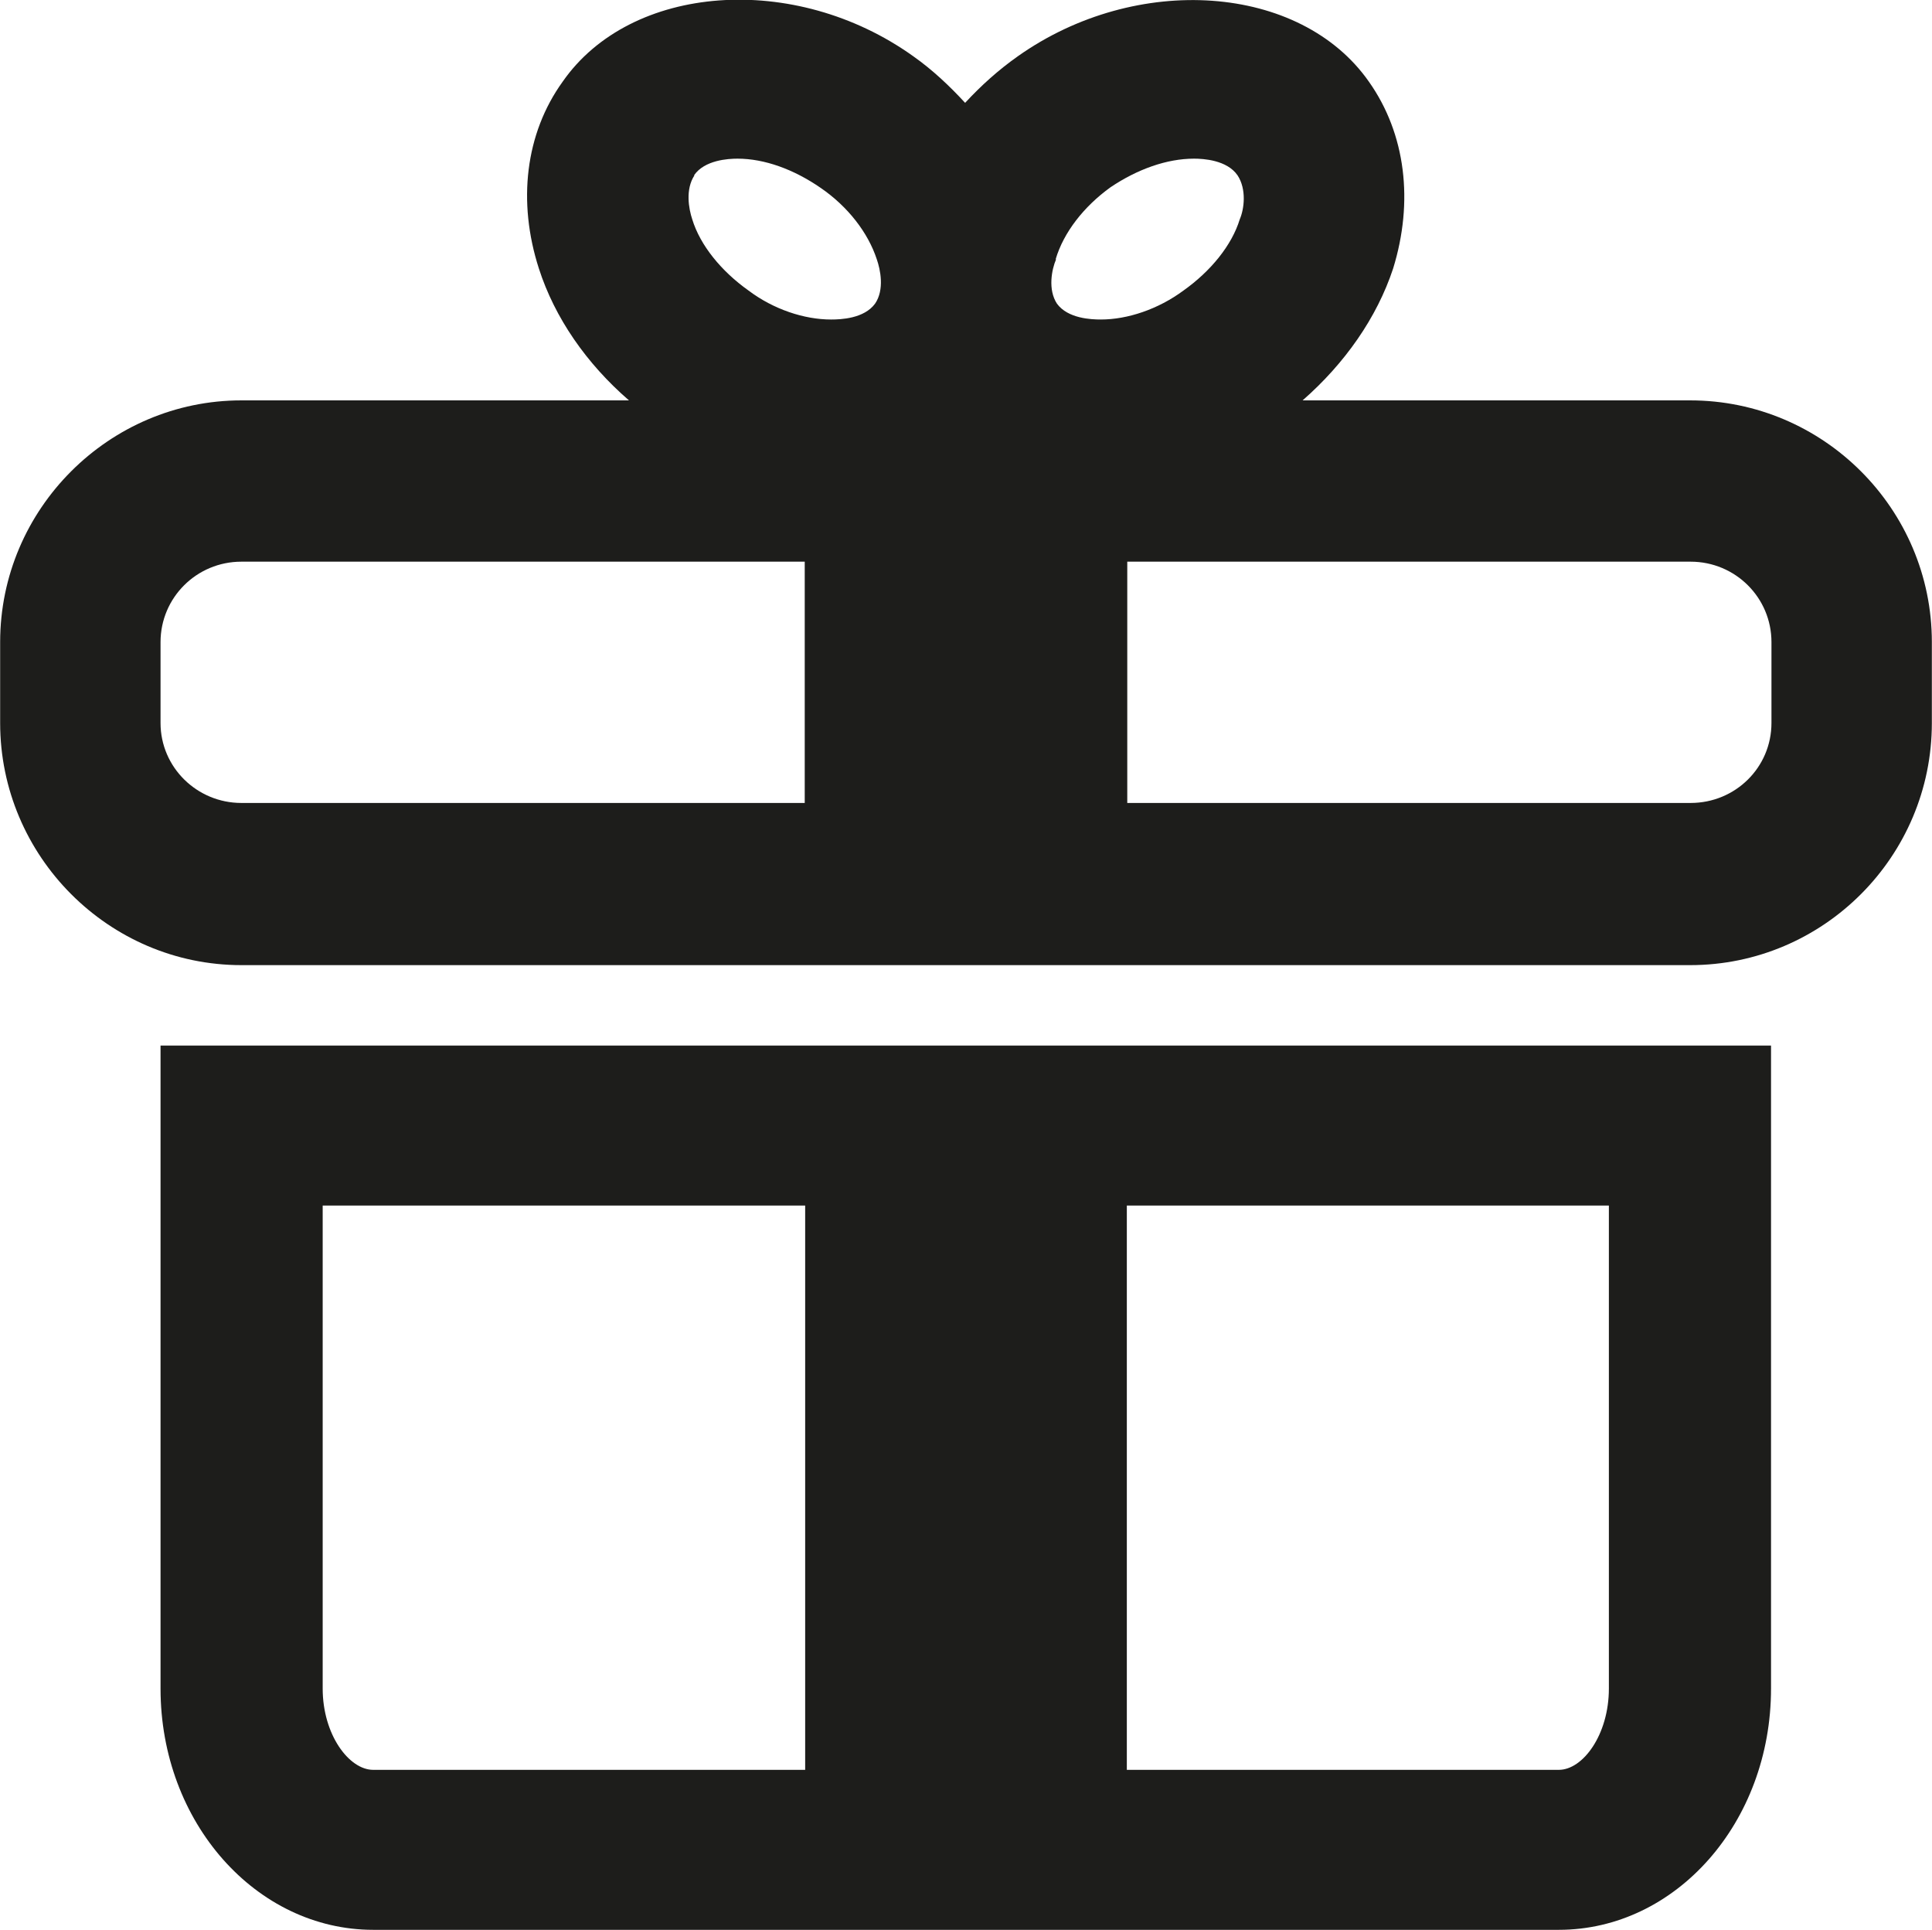
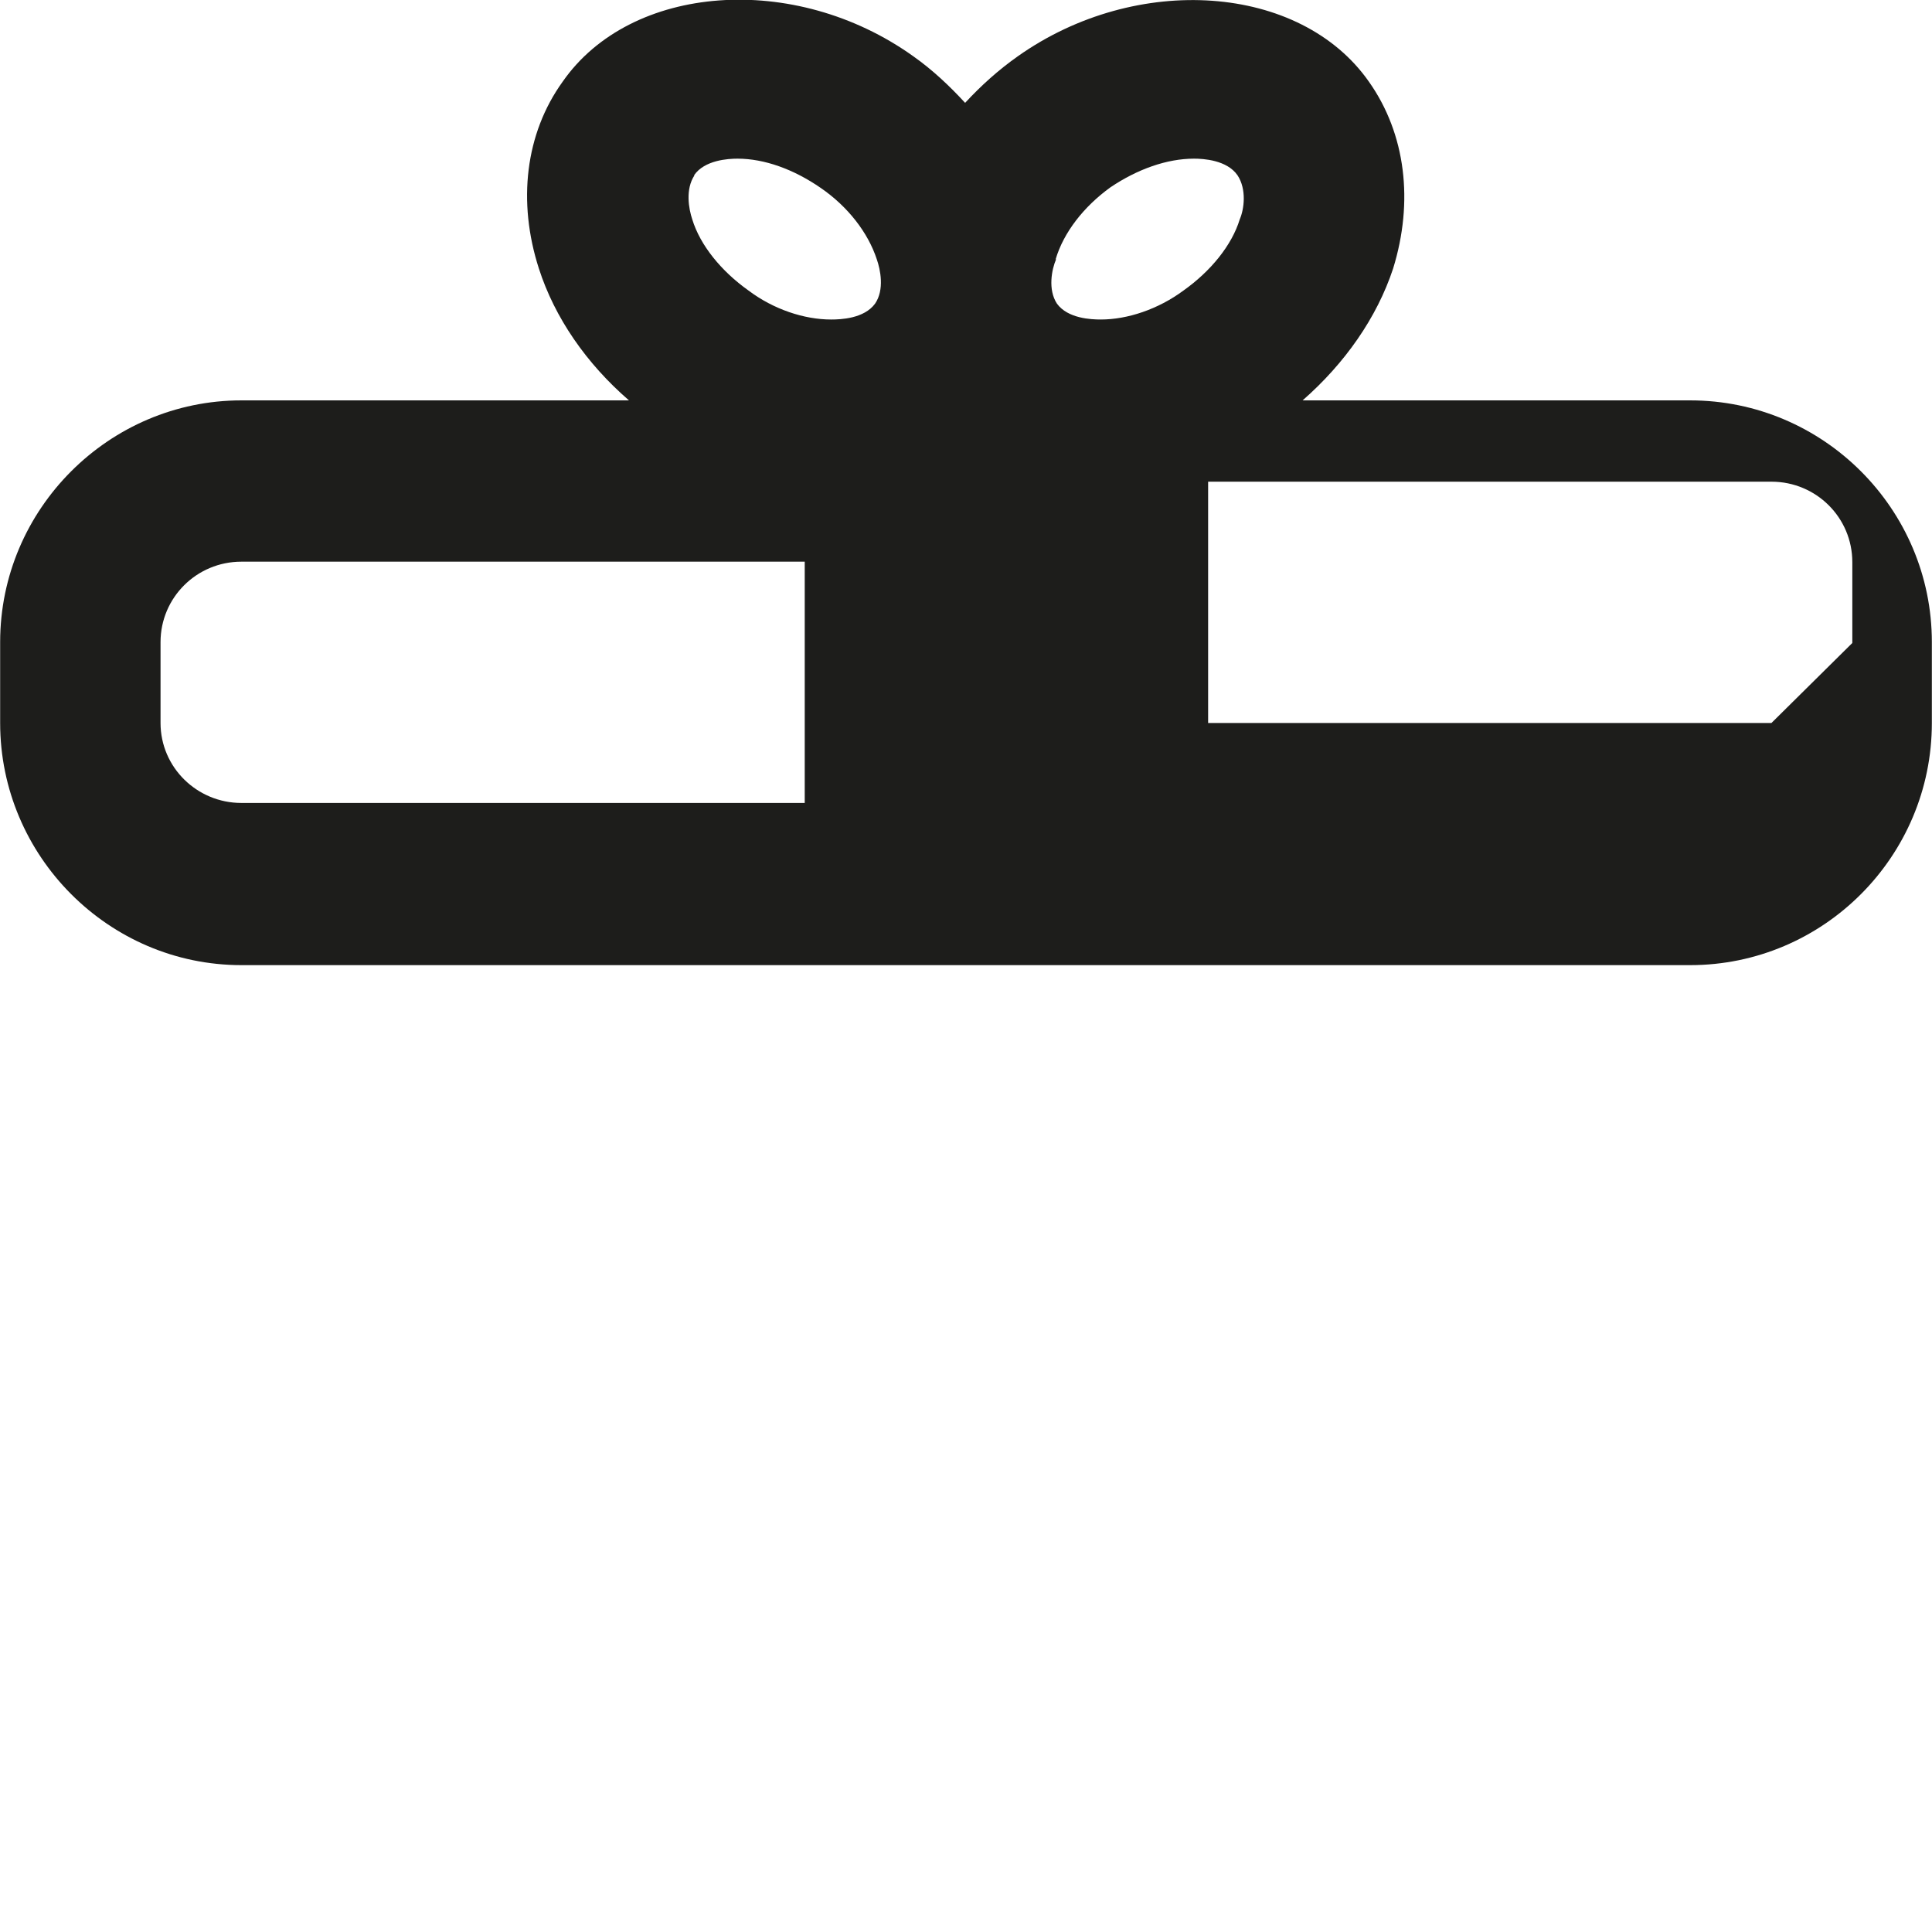
<svg xmlns="http://www.w3.org/2000/svg" id="Calque_2" data-name="Calque 2" width="15.51mm" height="15.49mm" viewBox="0 0 43.96 43.91">
  <g id="Calque_2-2" data-name="Calque 2">
    <g>
-       <path d="M38.46,9.11h-8.82c.96-.84,1.69-1.88,2.06-3,.47-1.52.29-3.06-.55-4.25-1.56-2.23-5.29-2.49-7.99-.58-.44.31-.84.67-1.2,1.06-.35-.38-.74-.75-1.18-1.06-2.7-1.93-6.43-1.65-7.98.58-.85,1.18-1.03,2.73-.54,4.25.36,1.12,1.08,2.16,2.05,3H5.49c-3.01,0-5.49,2.47-5.49,5.5v1.84c0,3.03,2.47,5.51,5.49,5.51h32.97c3.03,0,5.5-2.47,5.5-5.51v-1.84c0-3.03-2.47-5.5-5.5-5.5ZM24.02,5.9c.18-.61.64-1.2,1.25-1.64.61-.41,1.28-.65,1.9-.65.21,0,.75.03.99.38.21.32.15.77.05,1-.18.59-.66,1.18-1.28,1.62-.58.43-1.28.66-1.88.66-.22,0-.75-.02-1-.36-.21-.32-.12-.78-.02-1.01ZM15.79,3.99c.24-.35.78-.38.99-.38.61,0,1.28.24,1.9.67.61.42,1.07,1.01,1.27,1.62.08.23.18.69-.04,1.01-.25.34-.78.36-1,.36-.61,0-1.31-.23-1.88-.66-.62-.44-1.1-1.03-1.28-1.62-.08-.24-.16-.68.05-1ZM5.49,18.27c-1.01,0-1.84-.81-1.84-1.82v-1.84c0-1.01.82-1.83,1.84-1.83h12.82v5.49H5.49ZM40.31,16.45c0,1.01-.82,1.82-1.84,1.82h-12.82v-5.49h12.82c1.02,0,1.84.82,1.84,1.83v1.84Z" style="fill: #1d1d1b; stroke-width: 0px;" />
-       <path d="M18.31,23.79H3.65v14.63c0,3.05,2.18,5.49,4.84,5.49h26.98c2.66,0,4.83-2.44,4.83-5.49v-14.63h-21.99ZM8.49,40.27c-.55,0-1.15-.8-1.15-1.85v-10.99h10.98v12.84h-9.82ZM36.61,27.43v10.99c0,1.05-.59,1.85-1.14,1.85h-9.83v-12.84h10.98Z" style="fill: #1d1d1b; stroke-width: 0px;" />
+       <path d="M38.46,9.11h-8.82c.96-.84,1.69-1.88,2.06-3,.47-1.52.29-3.06-.55-4.25-1.56-2.23-5.29-2.49-7.99-.58-.44.31-.84.67-1.2,1.06-.35-.38-.74-.75-1.18-1.06-2.7-1.93-6.43-1.65-7.98.58-.85,1.18-1.03,2.73-.54,4.25.36,1.12,1.08,2.16,2.05,3H5.49c-3.01,0-5.49,2.47-5.49,5.5v1.84c0,3.03,2.47,5.51,5.49,5.51h32.97c3.03,0,5.5-2.47,5.5-5.51v-1.84c0-3.03-2.47-5.5-5.5-5.5ZM24.02,5.9c.18-.61.64-1.2,1.25-1.64.61-.41,1.28-.65,1.9-.65.21,0,.75.03.99.38.21.32.15.77.05,1-.18.59-.66,1.18-1.28,1.62-.58.43-1.28.66-1.88.66-.22,0-.75-.02-1-.36-.21-.32-.12-.78-.02-1.01ZM15.79,3.99c.24-.35.78-.38.99-.38.61,0,1.28.24,1.9.67.61.42,1.07,1.01,1.27,1.62.08.23.18.69-.04,1.01-.25.34-.78.36-1,.36-.61,0-1.31-.23-1.88-.66-.62-.44-1.1-1.03-1.28-1.62-.08-.24-.16-.68.05-1ZM5.49,18.27c-1.01,0-1.84-.81-1.84-1.82v-1.84c0-1.01.82-1.83,1.84-1.83h12.82v5.49H5.49ZM40.31,16.45h-12.82v-5.49h12.82c1.02,0,1.84.82,1.84,1.83v1.84Z" style="fill: #1d1d1b; stroke-width: 0px;" />
    </g>
  </g>
</svg>